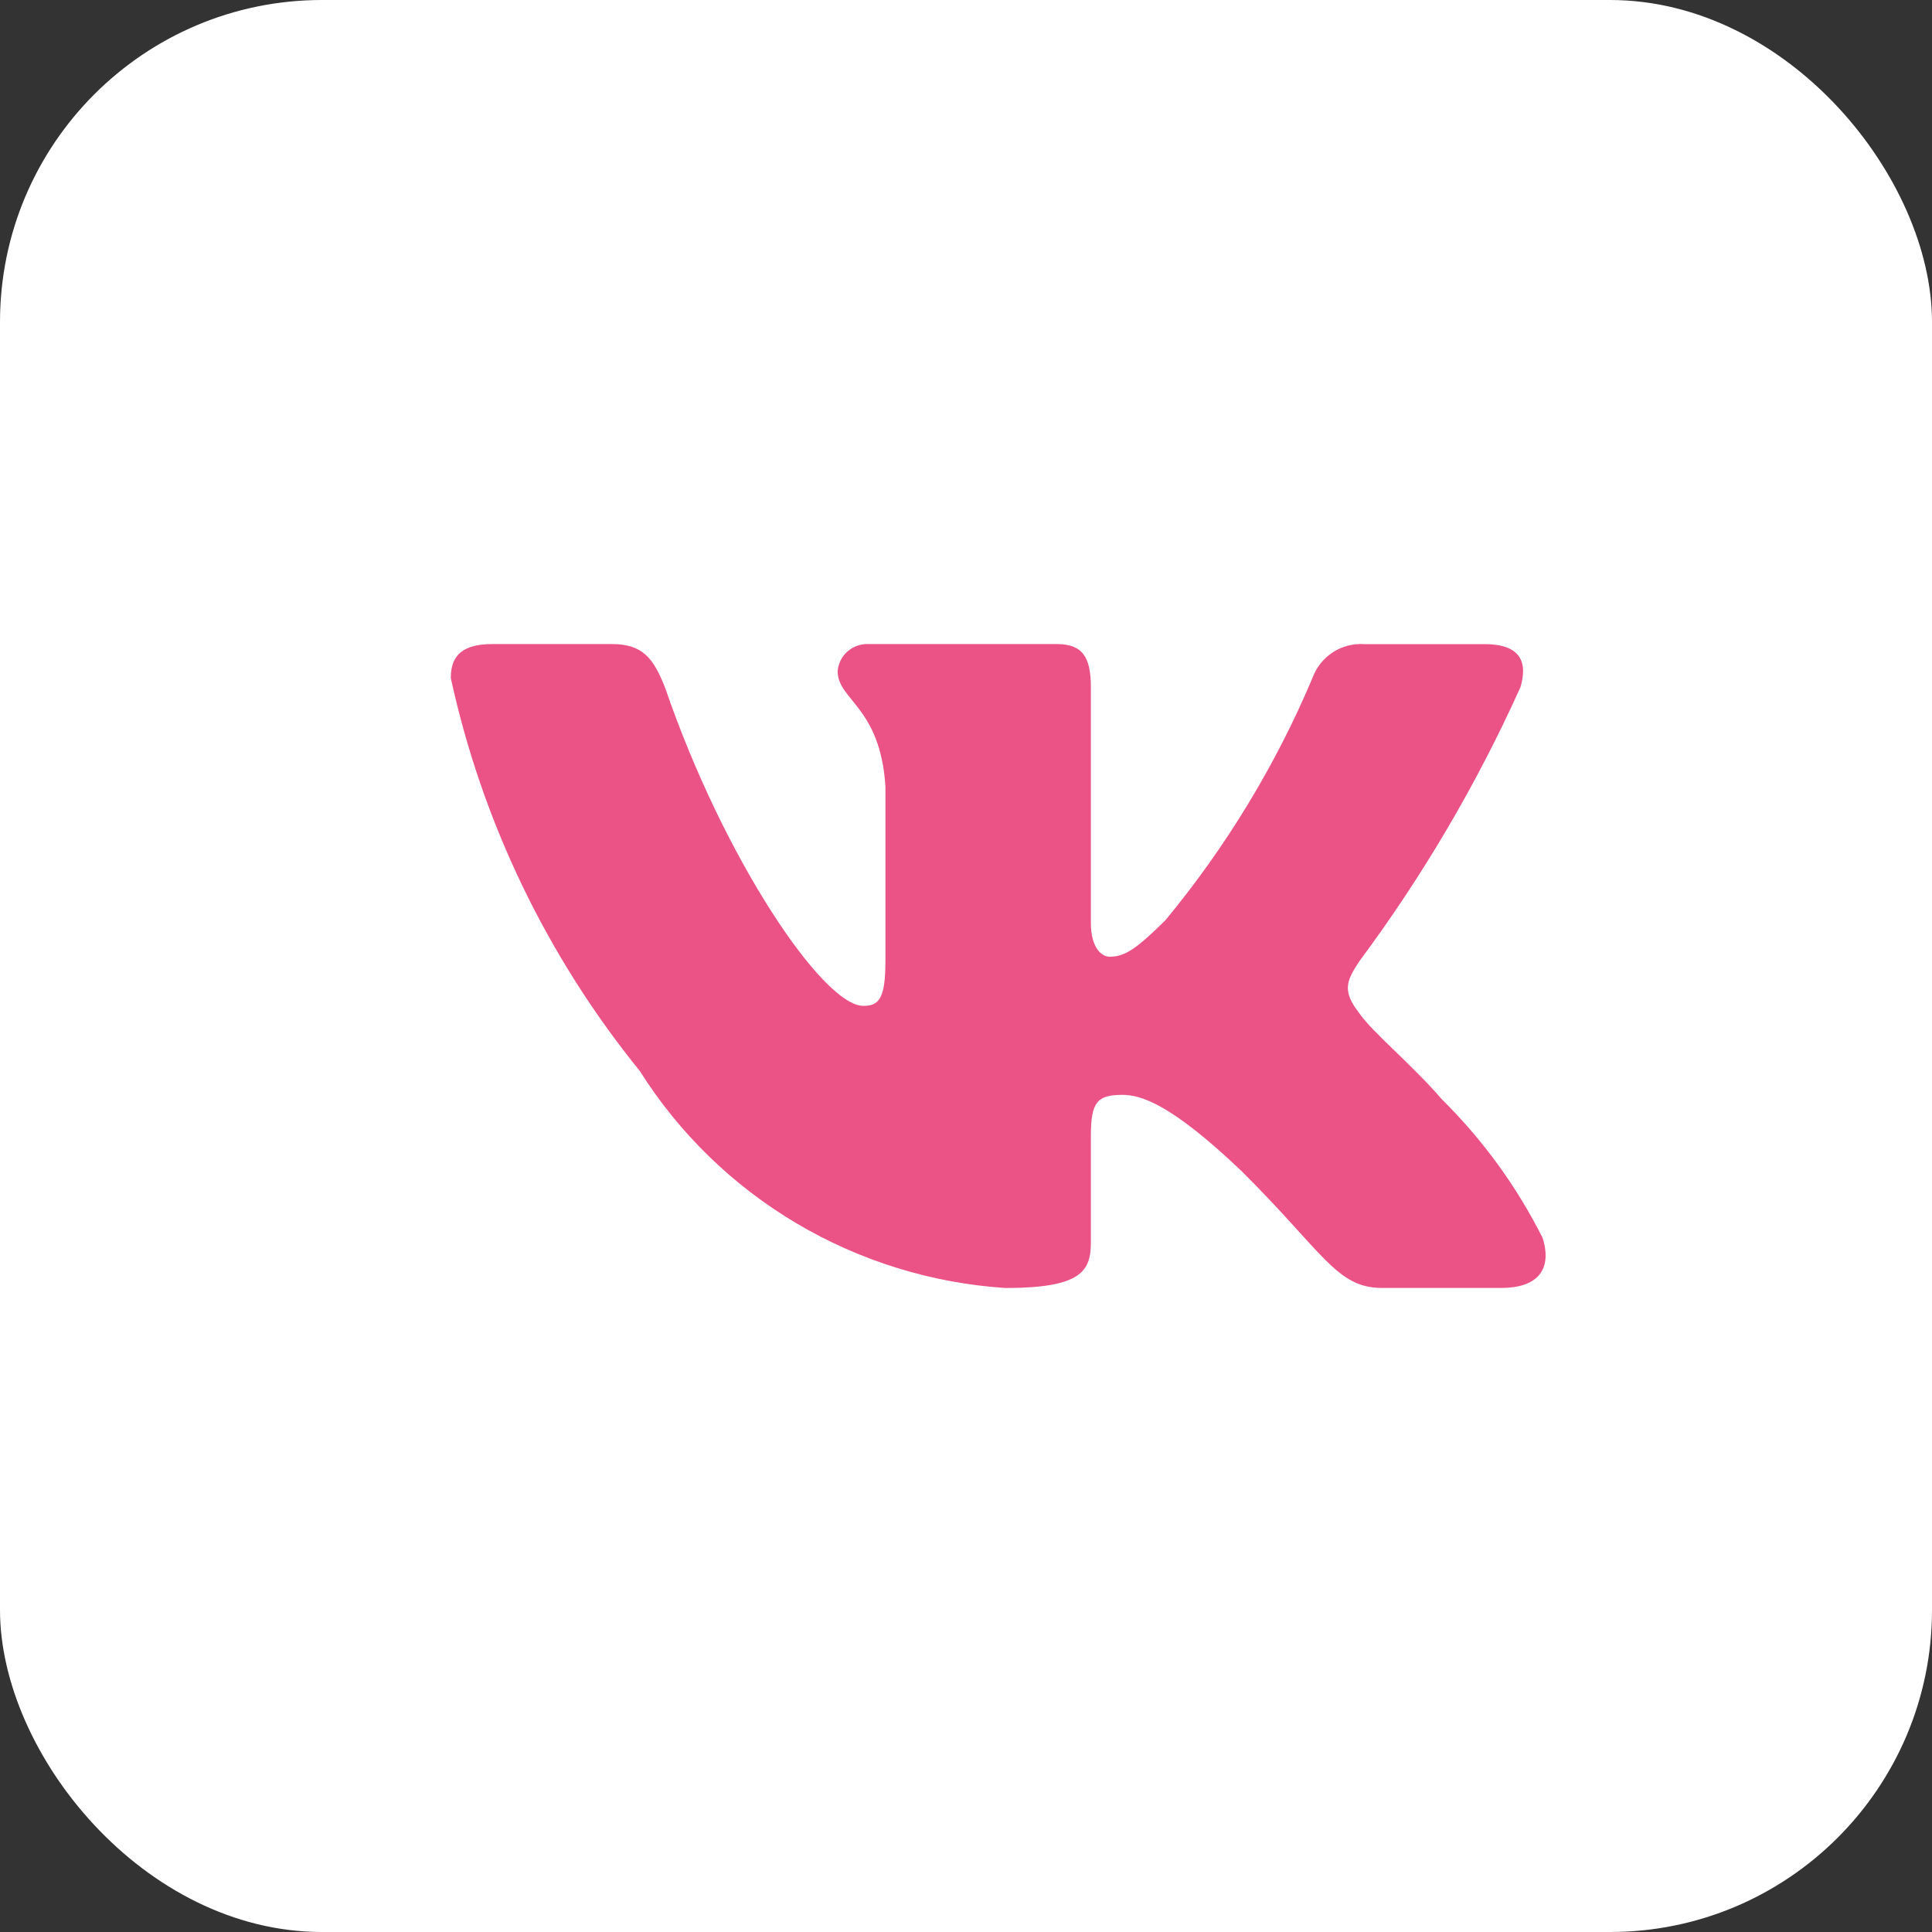
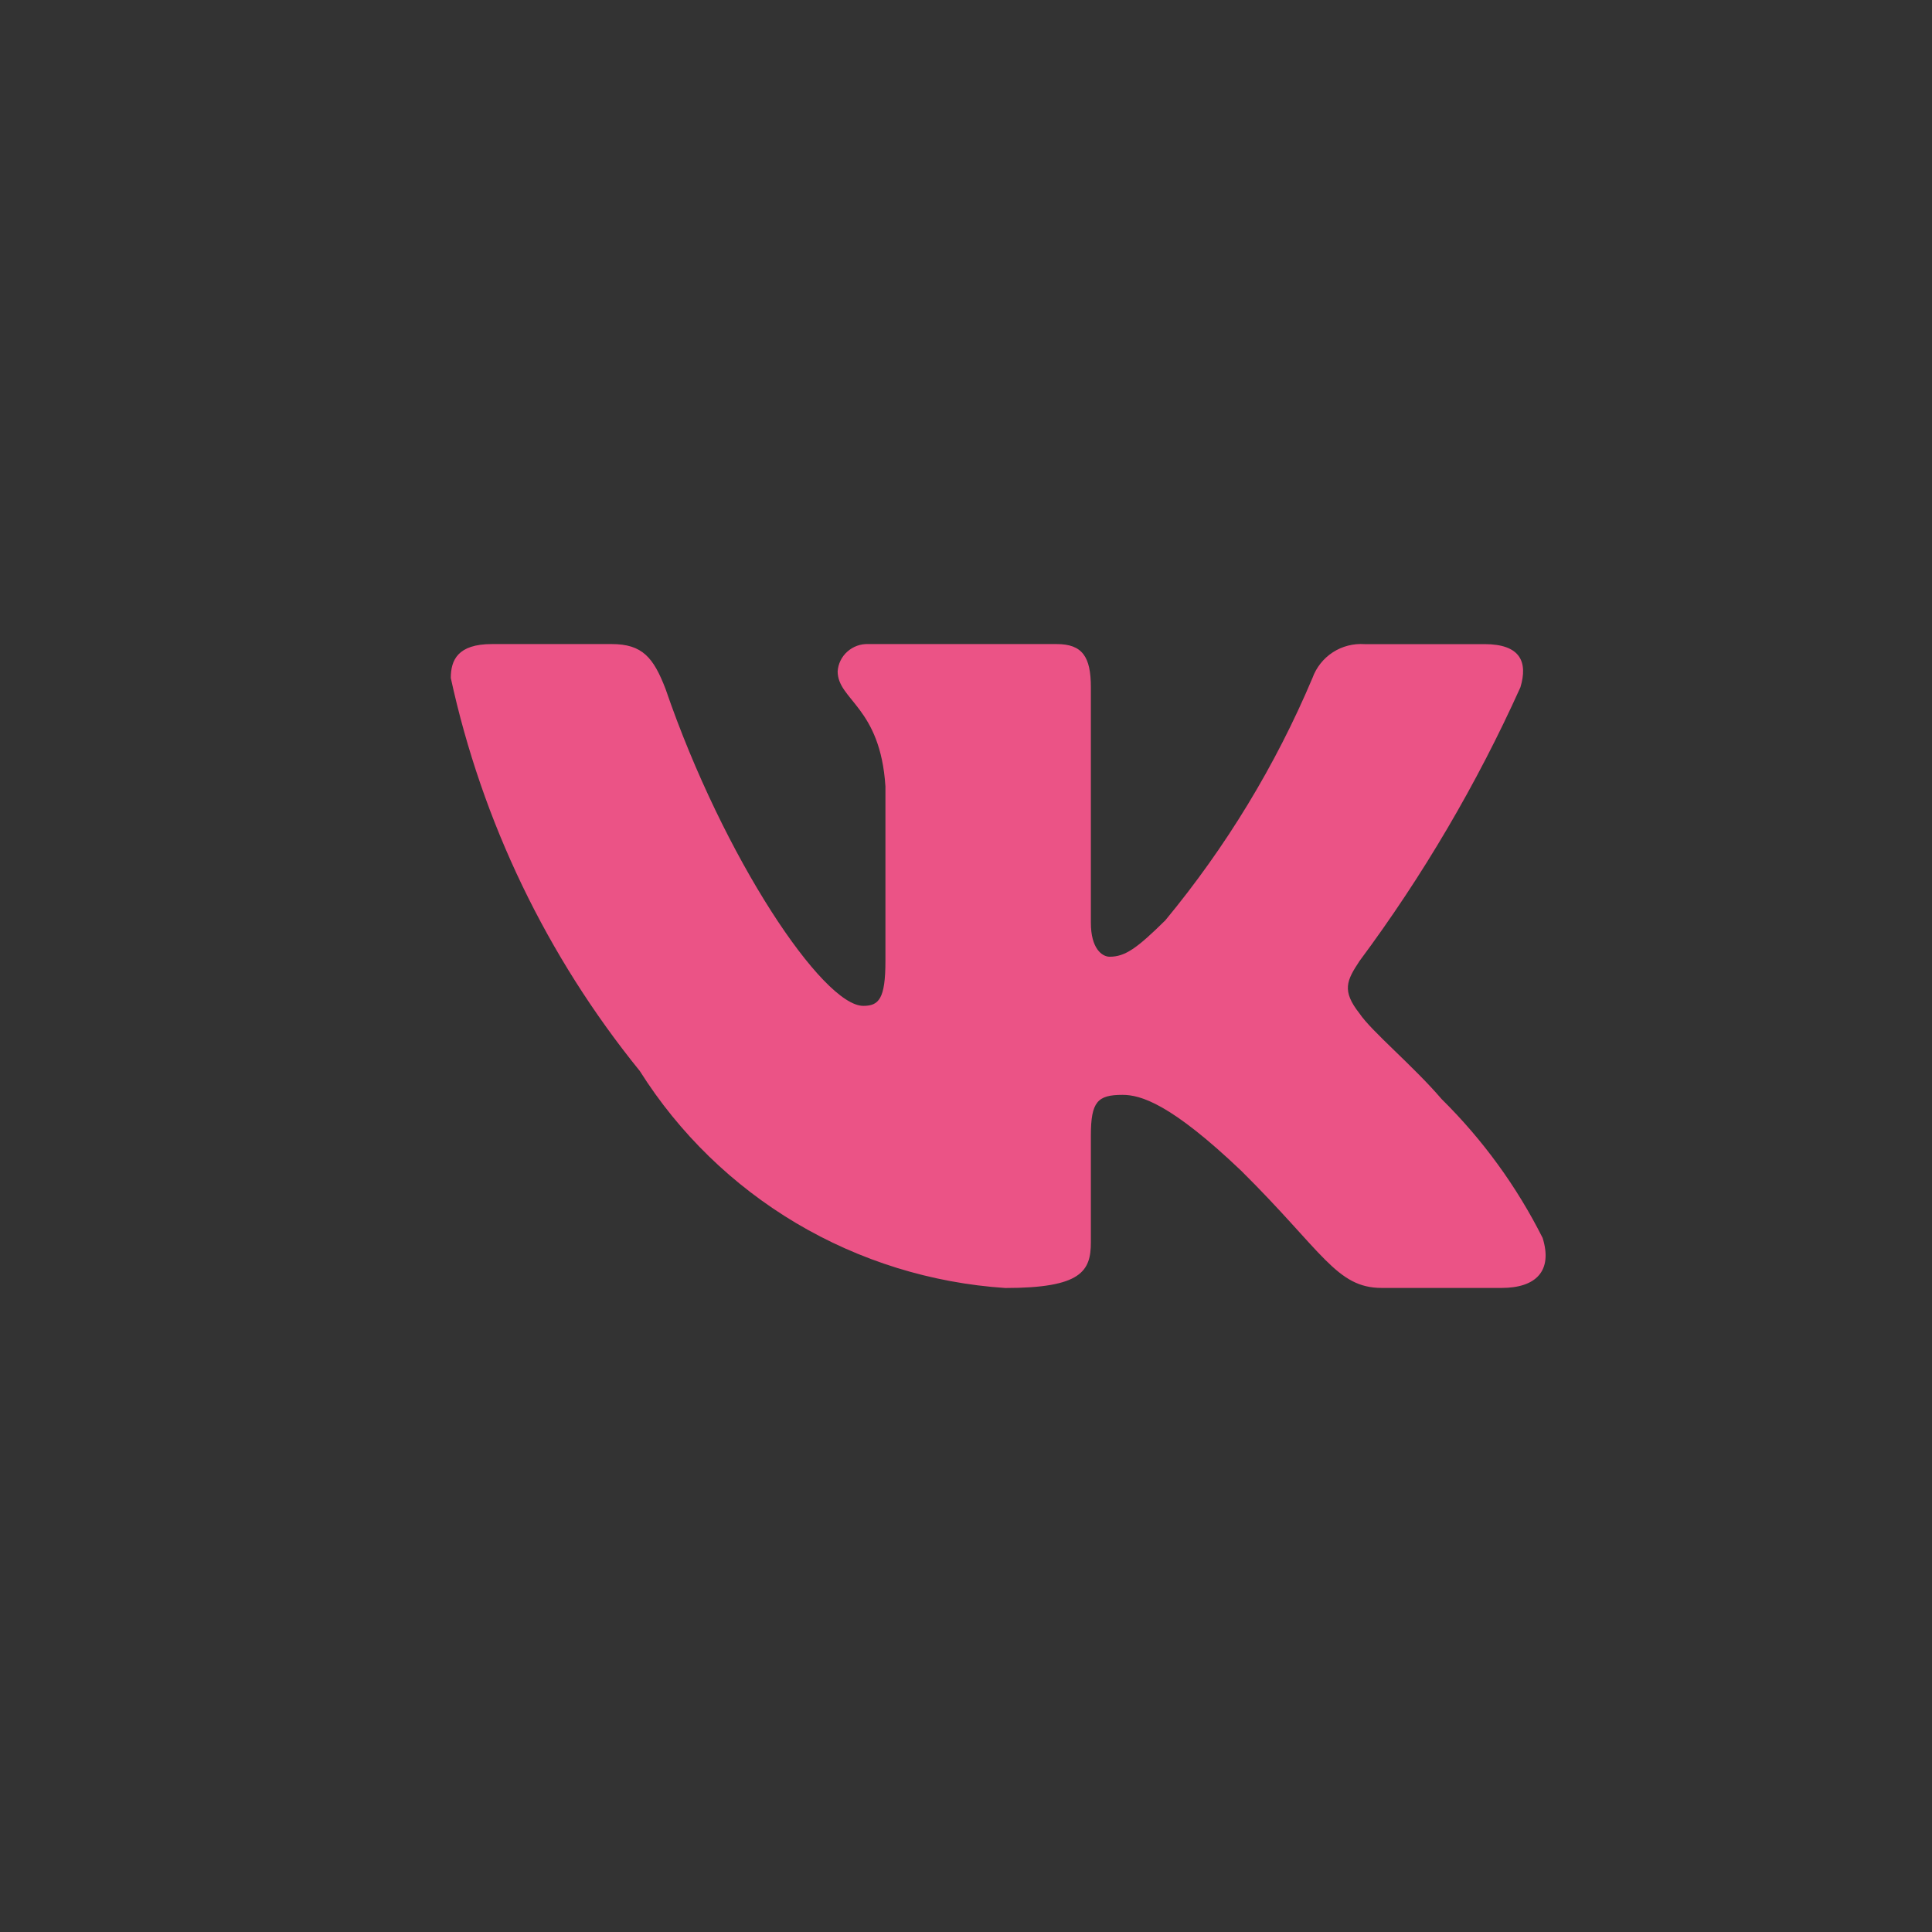
<svg xmlns="http://www.w3.org/2000/svg" width="30" height="30" viewBox="0 0 30 30" fill="none">
  <rect x="0" y="0" width="30" height="30" fill="#333333" stroke="none" />
-   <rect width="30" height="30" rx="5" fill="white" />
  <path d="M23.317 19.999H21.456C20.752 19.999 20.54 19.435 19.278 18.184C18.175 17.132 17.709 17.001 17.43 17.001C17.044 17.001 16.939 17.106 16.939 17.632V19.289C16.939 19.738 16.792 20 15.61 20C14.462 19.924 13.349 19.578 12.363 18.993C11.377 18.407 10.545 17.598 9.936 16.632C8.492 14.851 7.486 12.761 7 10.528C7 10.252 7.106 10.001 7.638 10.001H9.498C9.976 10.001 10.148 10.212 10.335 10.699C11.238 13.33 12.779 15.619 13.405 15.619C13.645 15.619 13.749 15.514 13.749 14.922V12.212C13.67 10.975 13.007 10.871 13.007 10.424C13.015 10.306 13.07 10.195 13.159 10.117C13.248 10.038 13.364 9.996 13.484 10.001H16.407C16.807 10.001 16.939 10.198 16.939 10.671V14.33C16.939 14.725 17.11 14.856 17.231 14.856C17.471 14.856 17.655 14.725 18.095 14.291C19.037 13.152 19.807 11.885 20.38 10.527C20.439 10.364 20.55 10.224 20.696 10.129C20.842 10.034 21.016 9.99 21.19 10.002H23.051C23.609 10.002 23.727 10.278 23.609 10.672C22.932 12.173 22.095 13.598 21.111 14.922C20.911 15.225 20.831 15.383 21.111 15.738C21.296 16.014 21.948 16.554 22.386 17.067C23.024 17.697 23.553 18.425 23.954 19.223C24.114 19.737 23.848 19.999 23.317 19.999Z" fill="#EB5386" />
</svg>